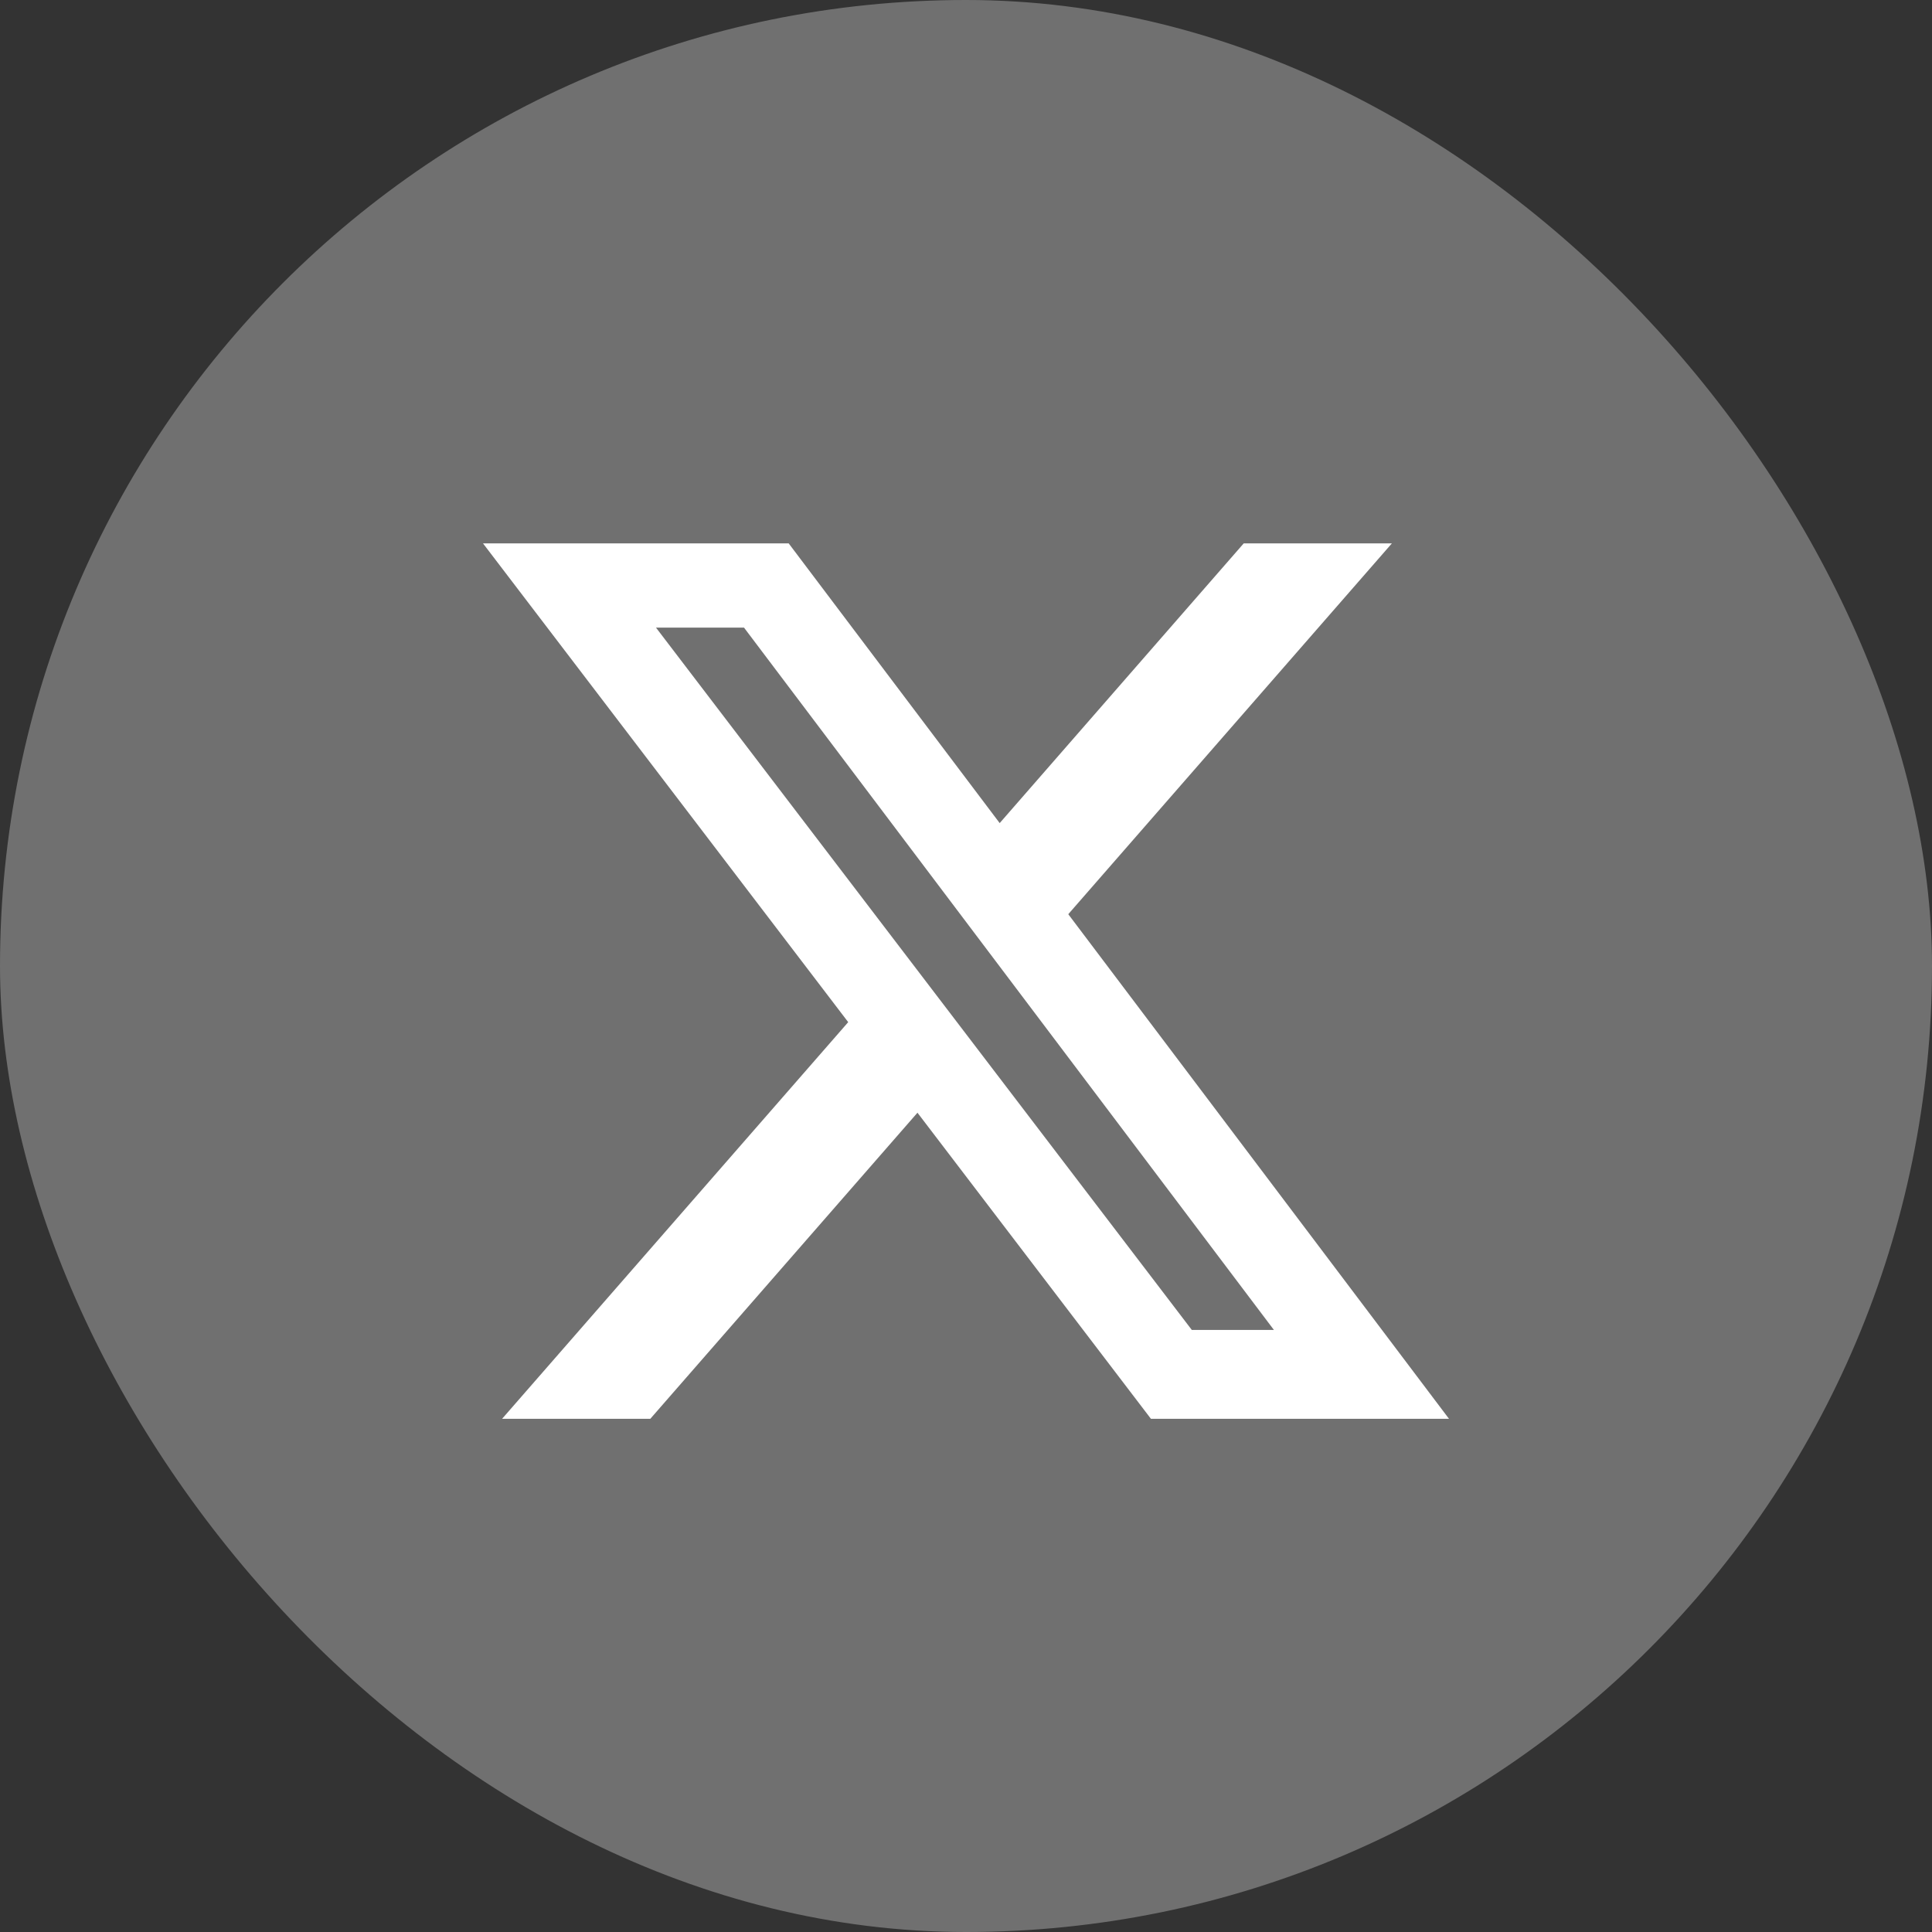
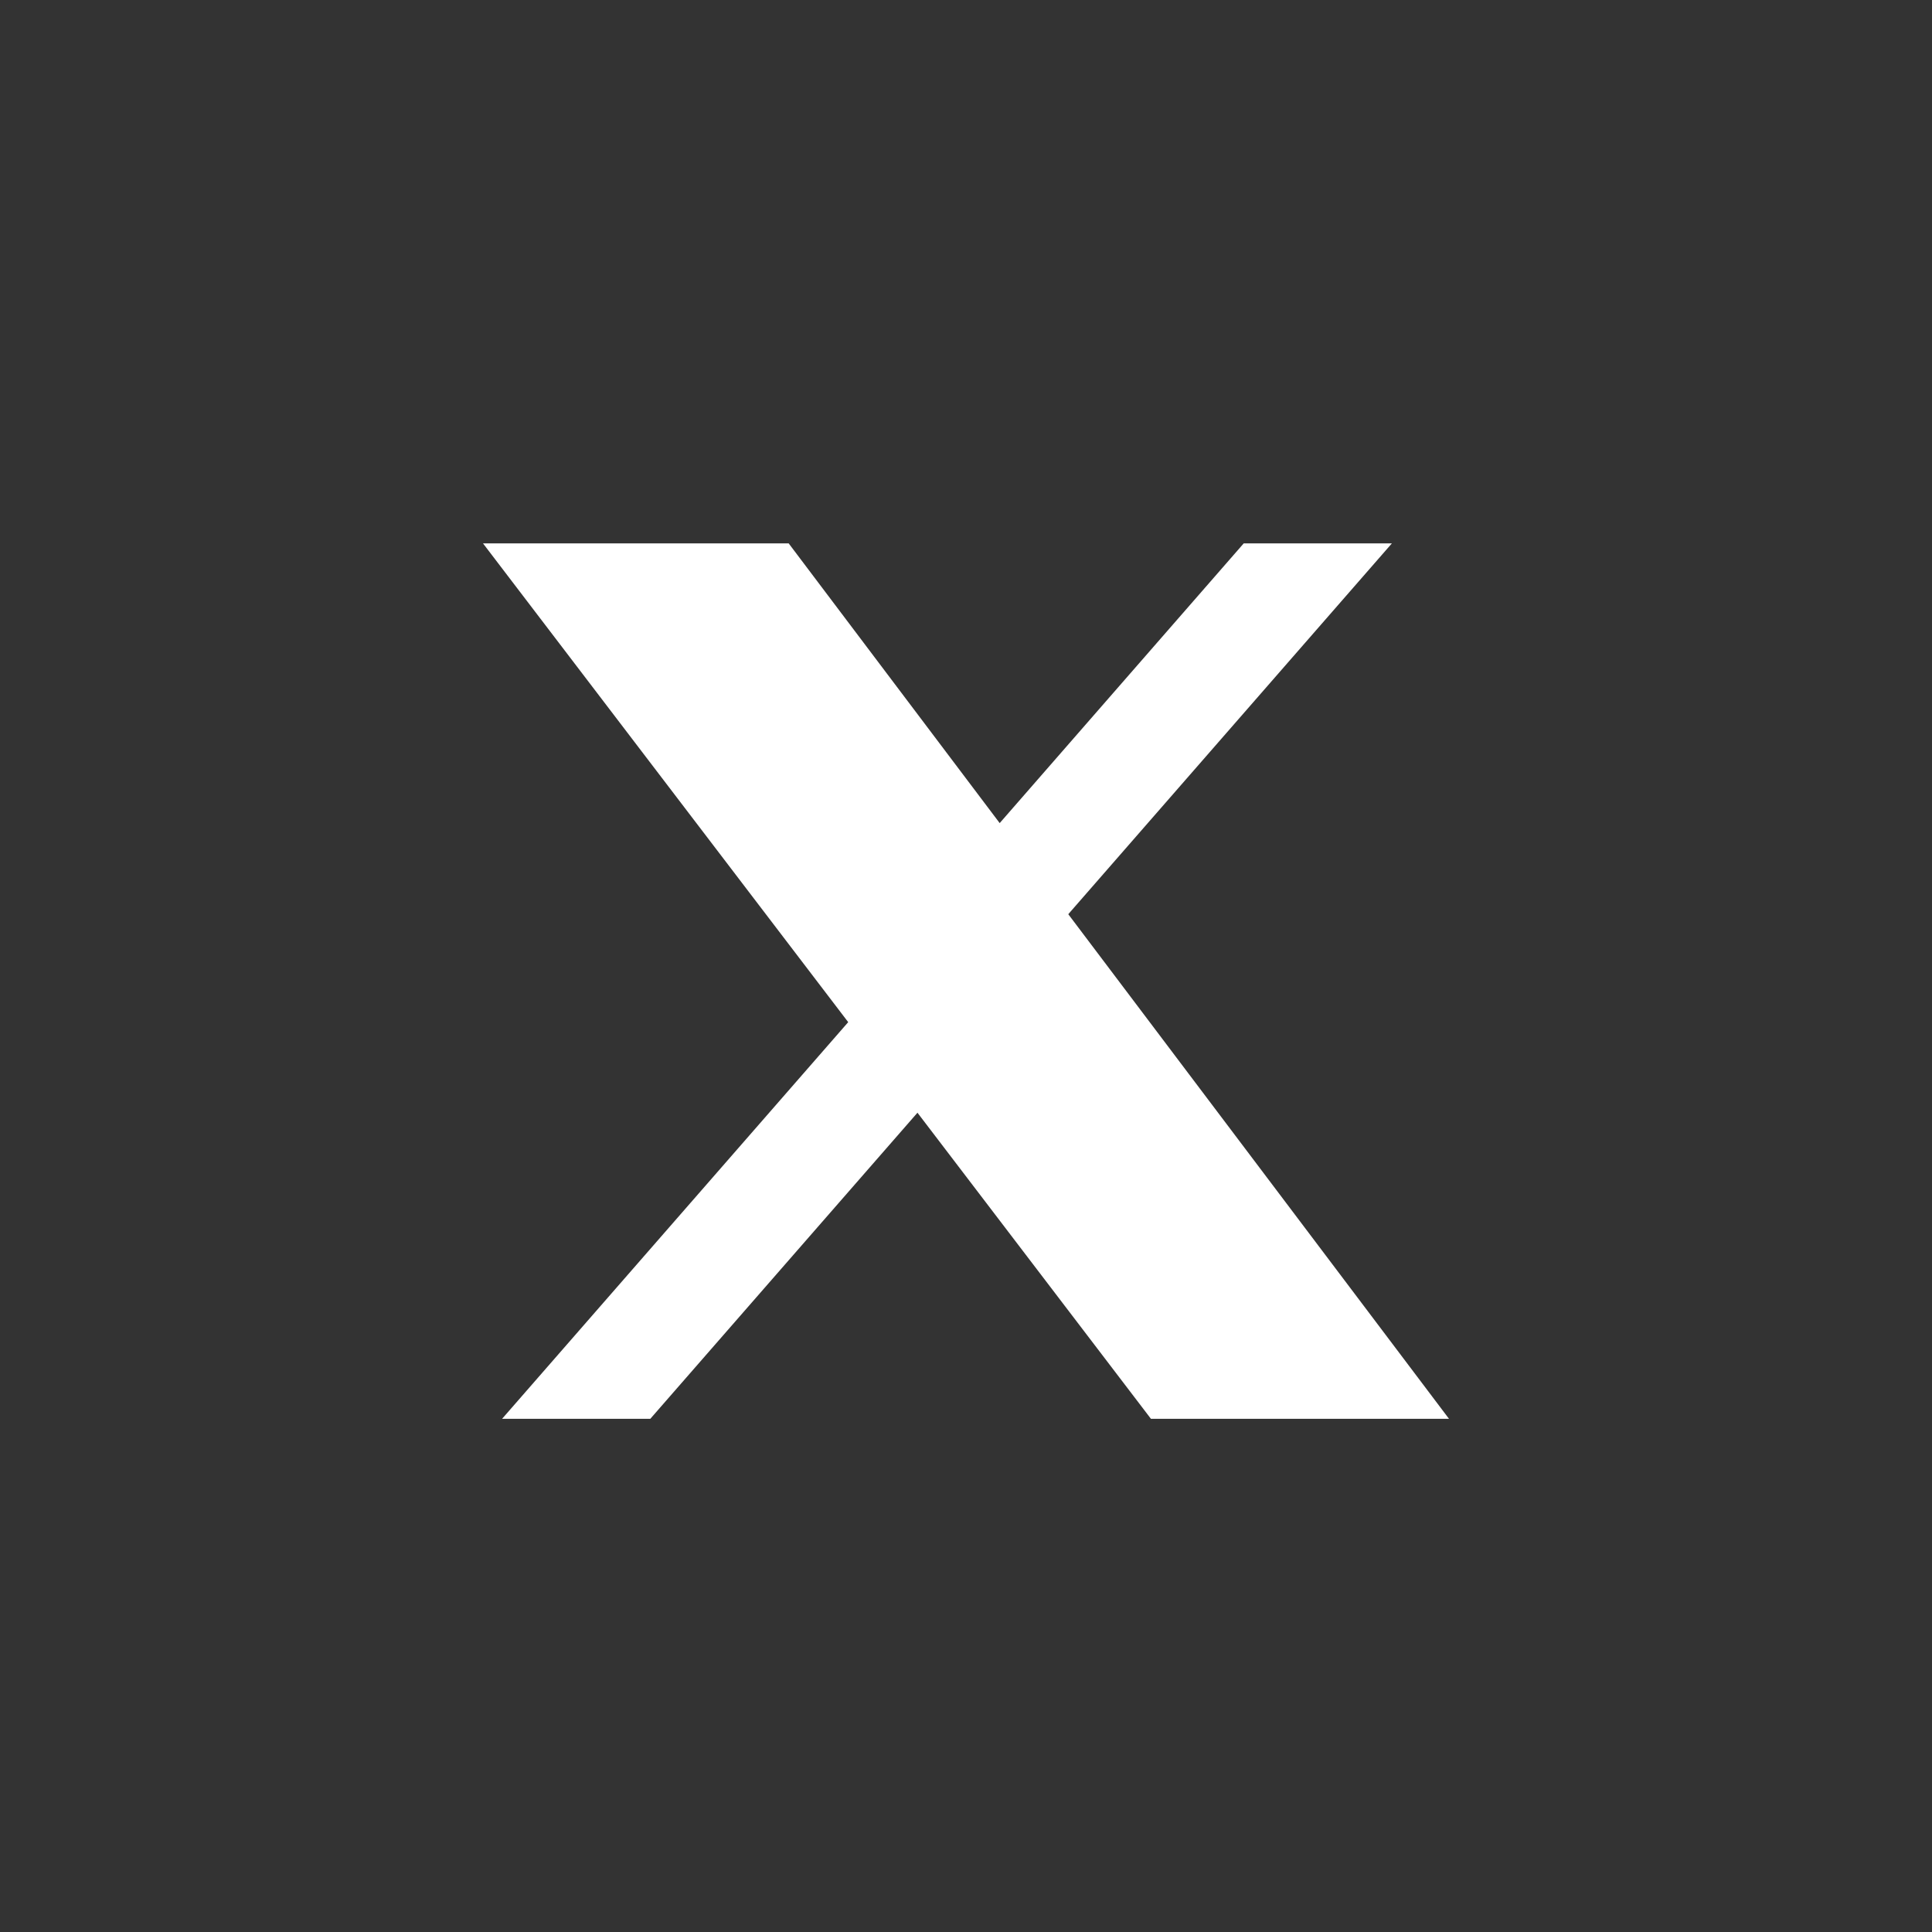
<svg xmlns="http://www.w3.org/2000/svg" width="32" height="32" viewBox="0 0 32 32" fill="none">
  <rect x="0" y="0" width="32" height="32" fill="#333333" stroke="none" />
-   <rect width="32" height="32" rx="16" fill="white" fill-opacity="0.3" />
-   <path d="M20.6 9H23.054L17.694 15.142L24 23.5H19.063L15.196 18.43L10.771 23.5H8.316L14.049 16.93L8 9H13.063L16.558 13.633L20.6 9ZM19.74 22.028H21.1L12.323 10.395H10.865L19.74 22.028Z" fill="white" />
+   <path d="M20.6 9H23.054L17.694 15.142L24 23.5H19.063L15.196 18.43L10.771 23.5H8.316L14.049 16.93L8 9H13.063L16.558 13.633L20.6 9ZM19.74 22.028H21.1H10.865L19.74 22.028Z" fill="white" />
</svg>